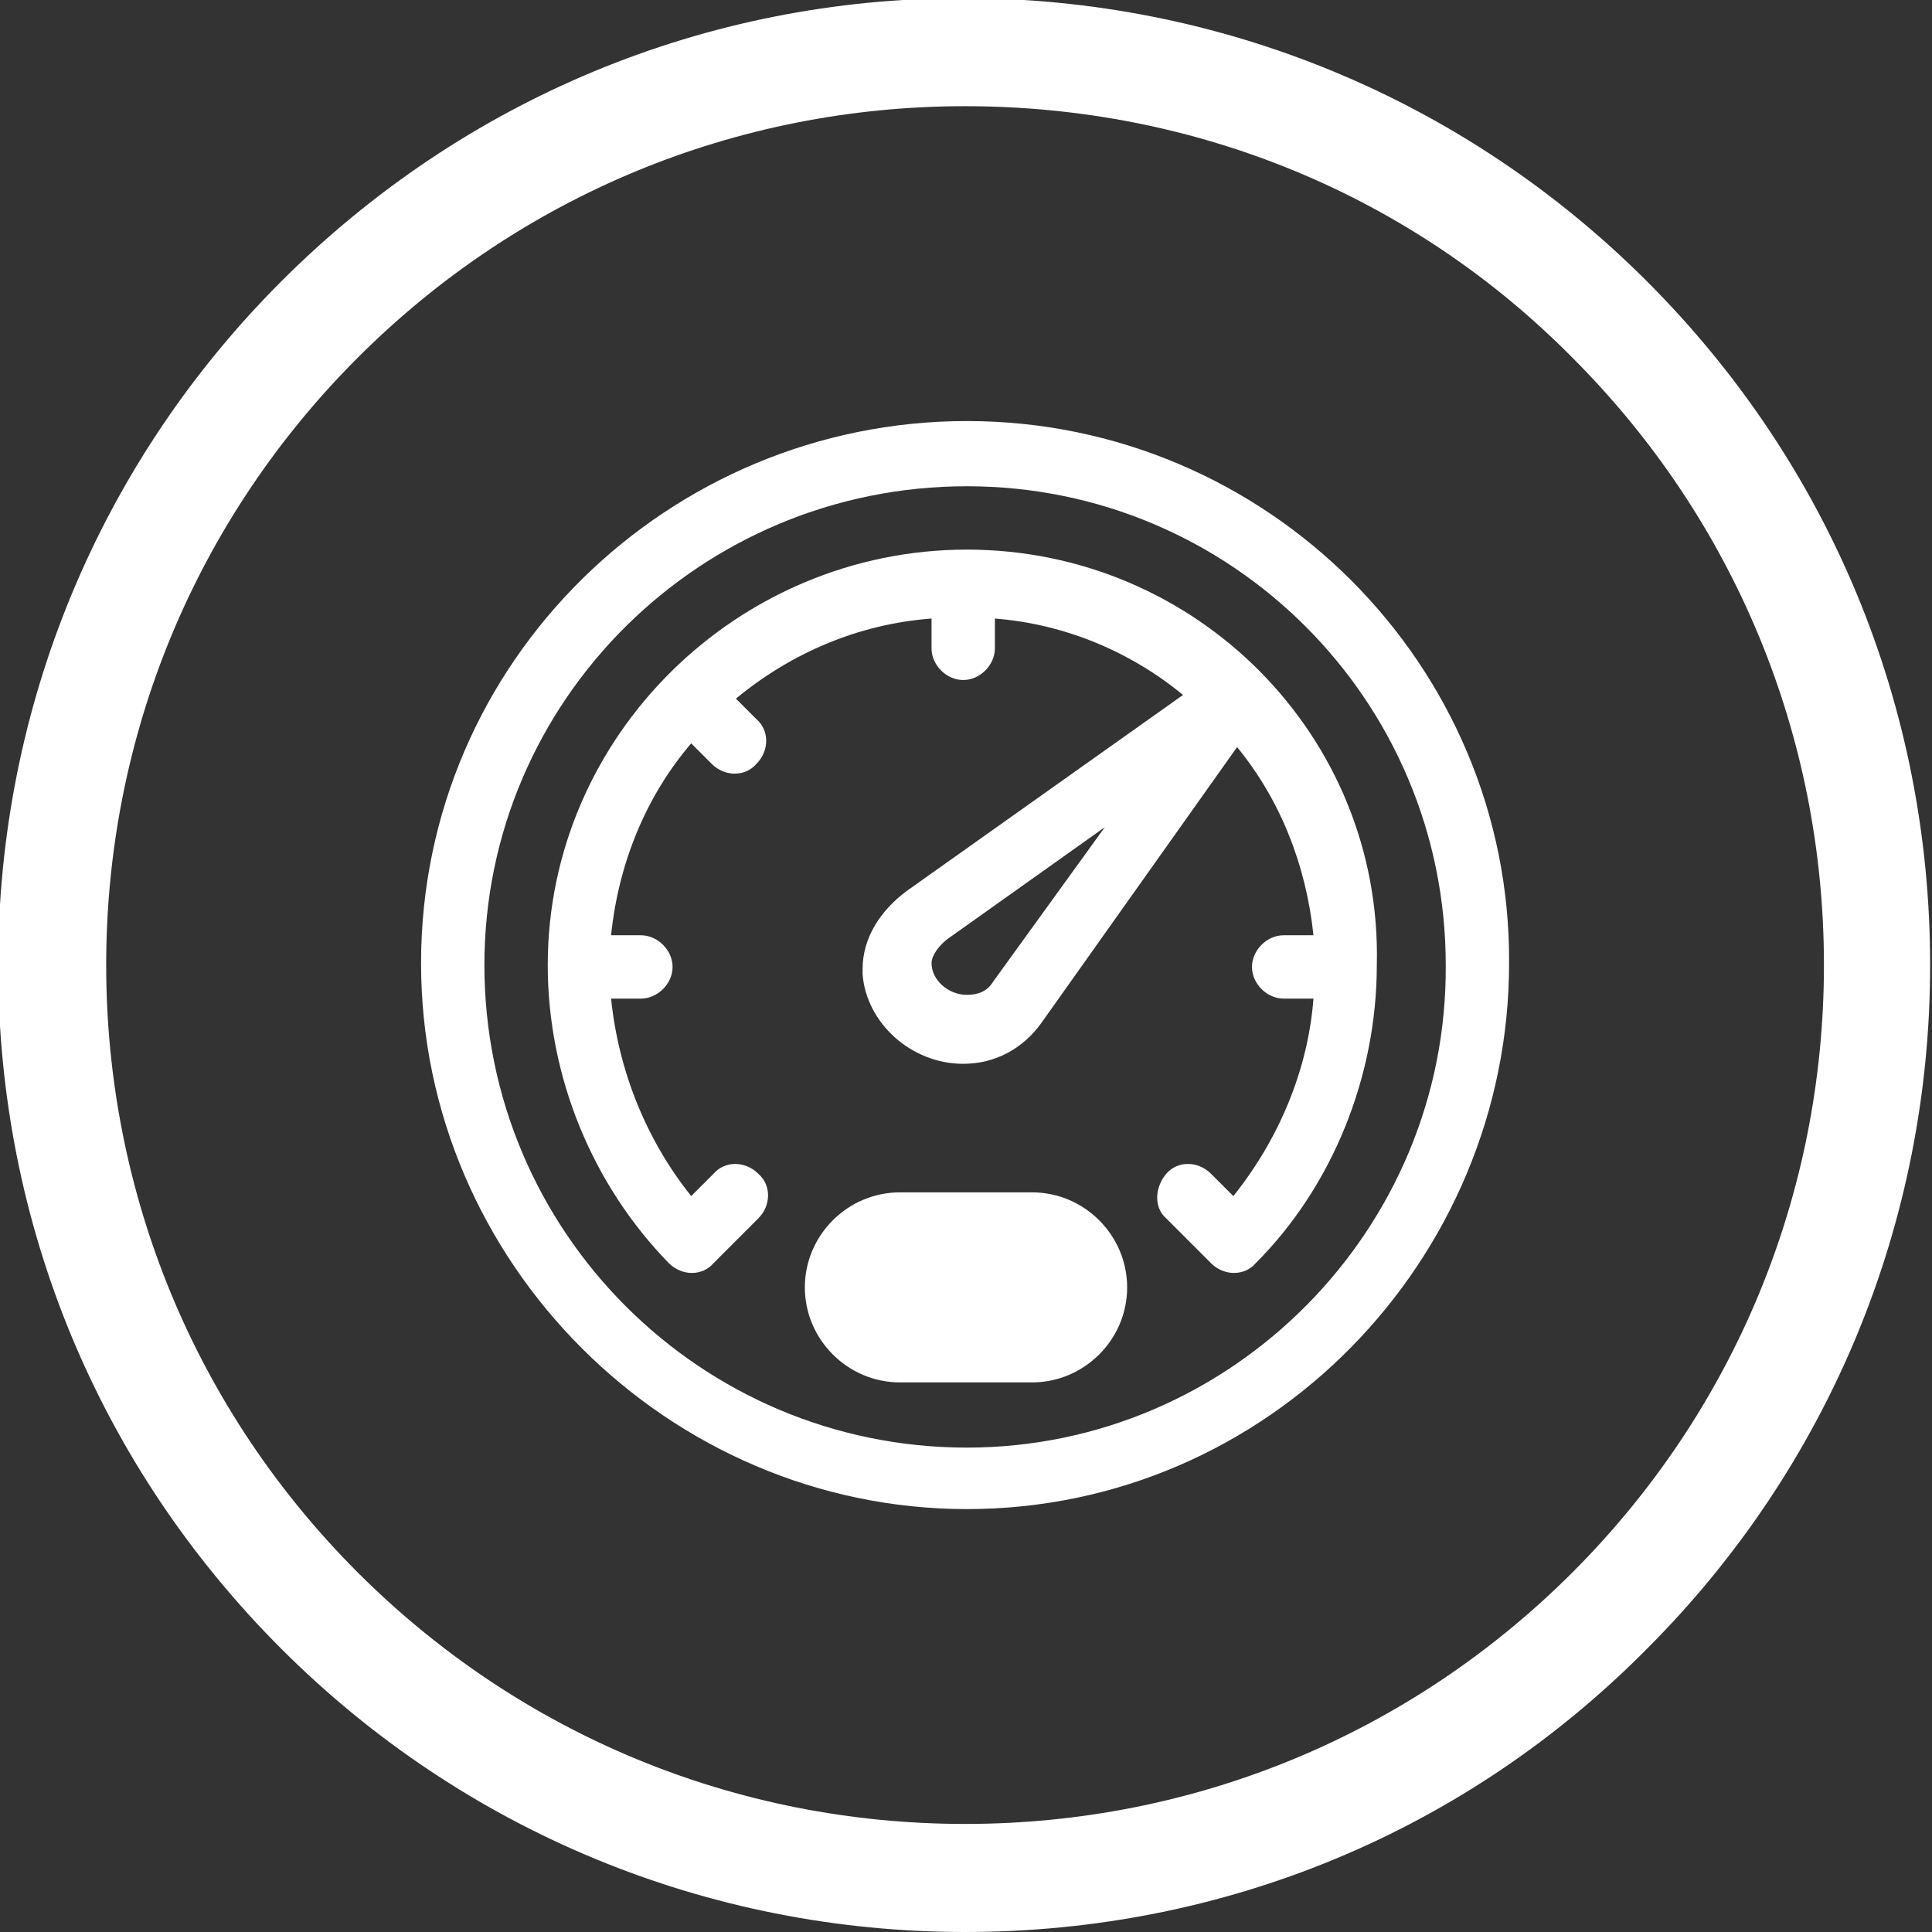
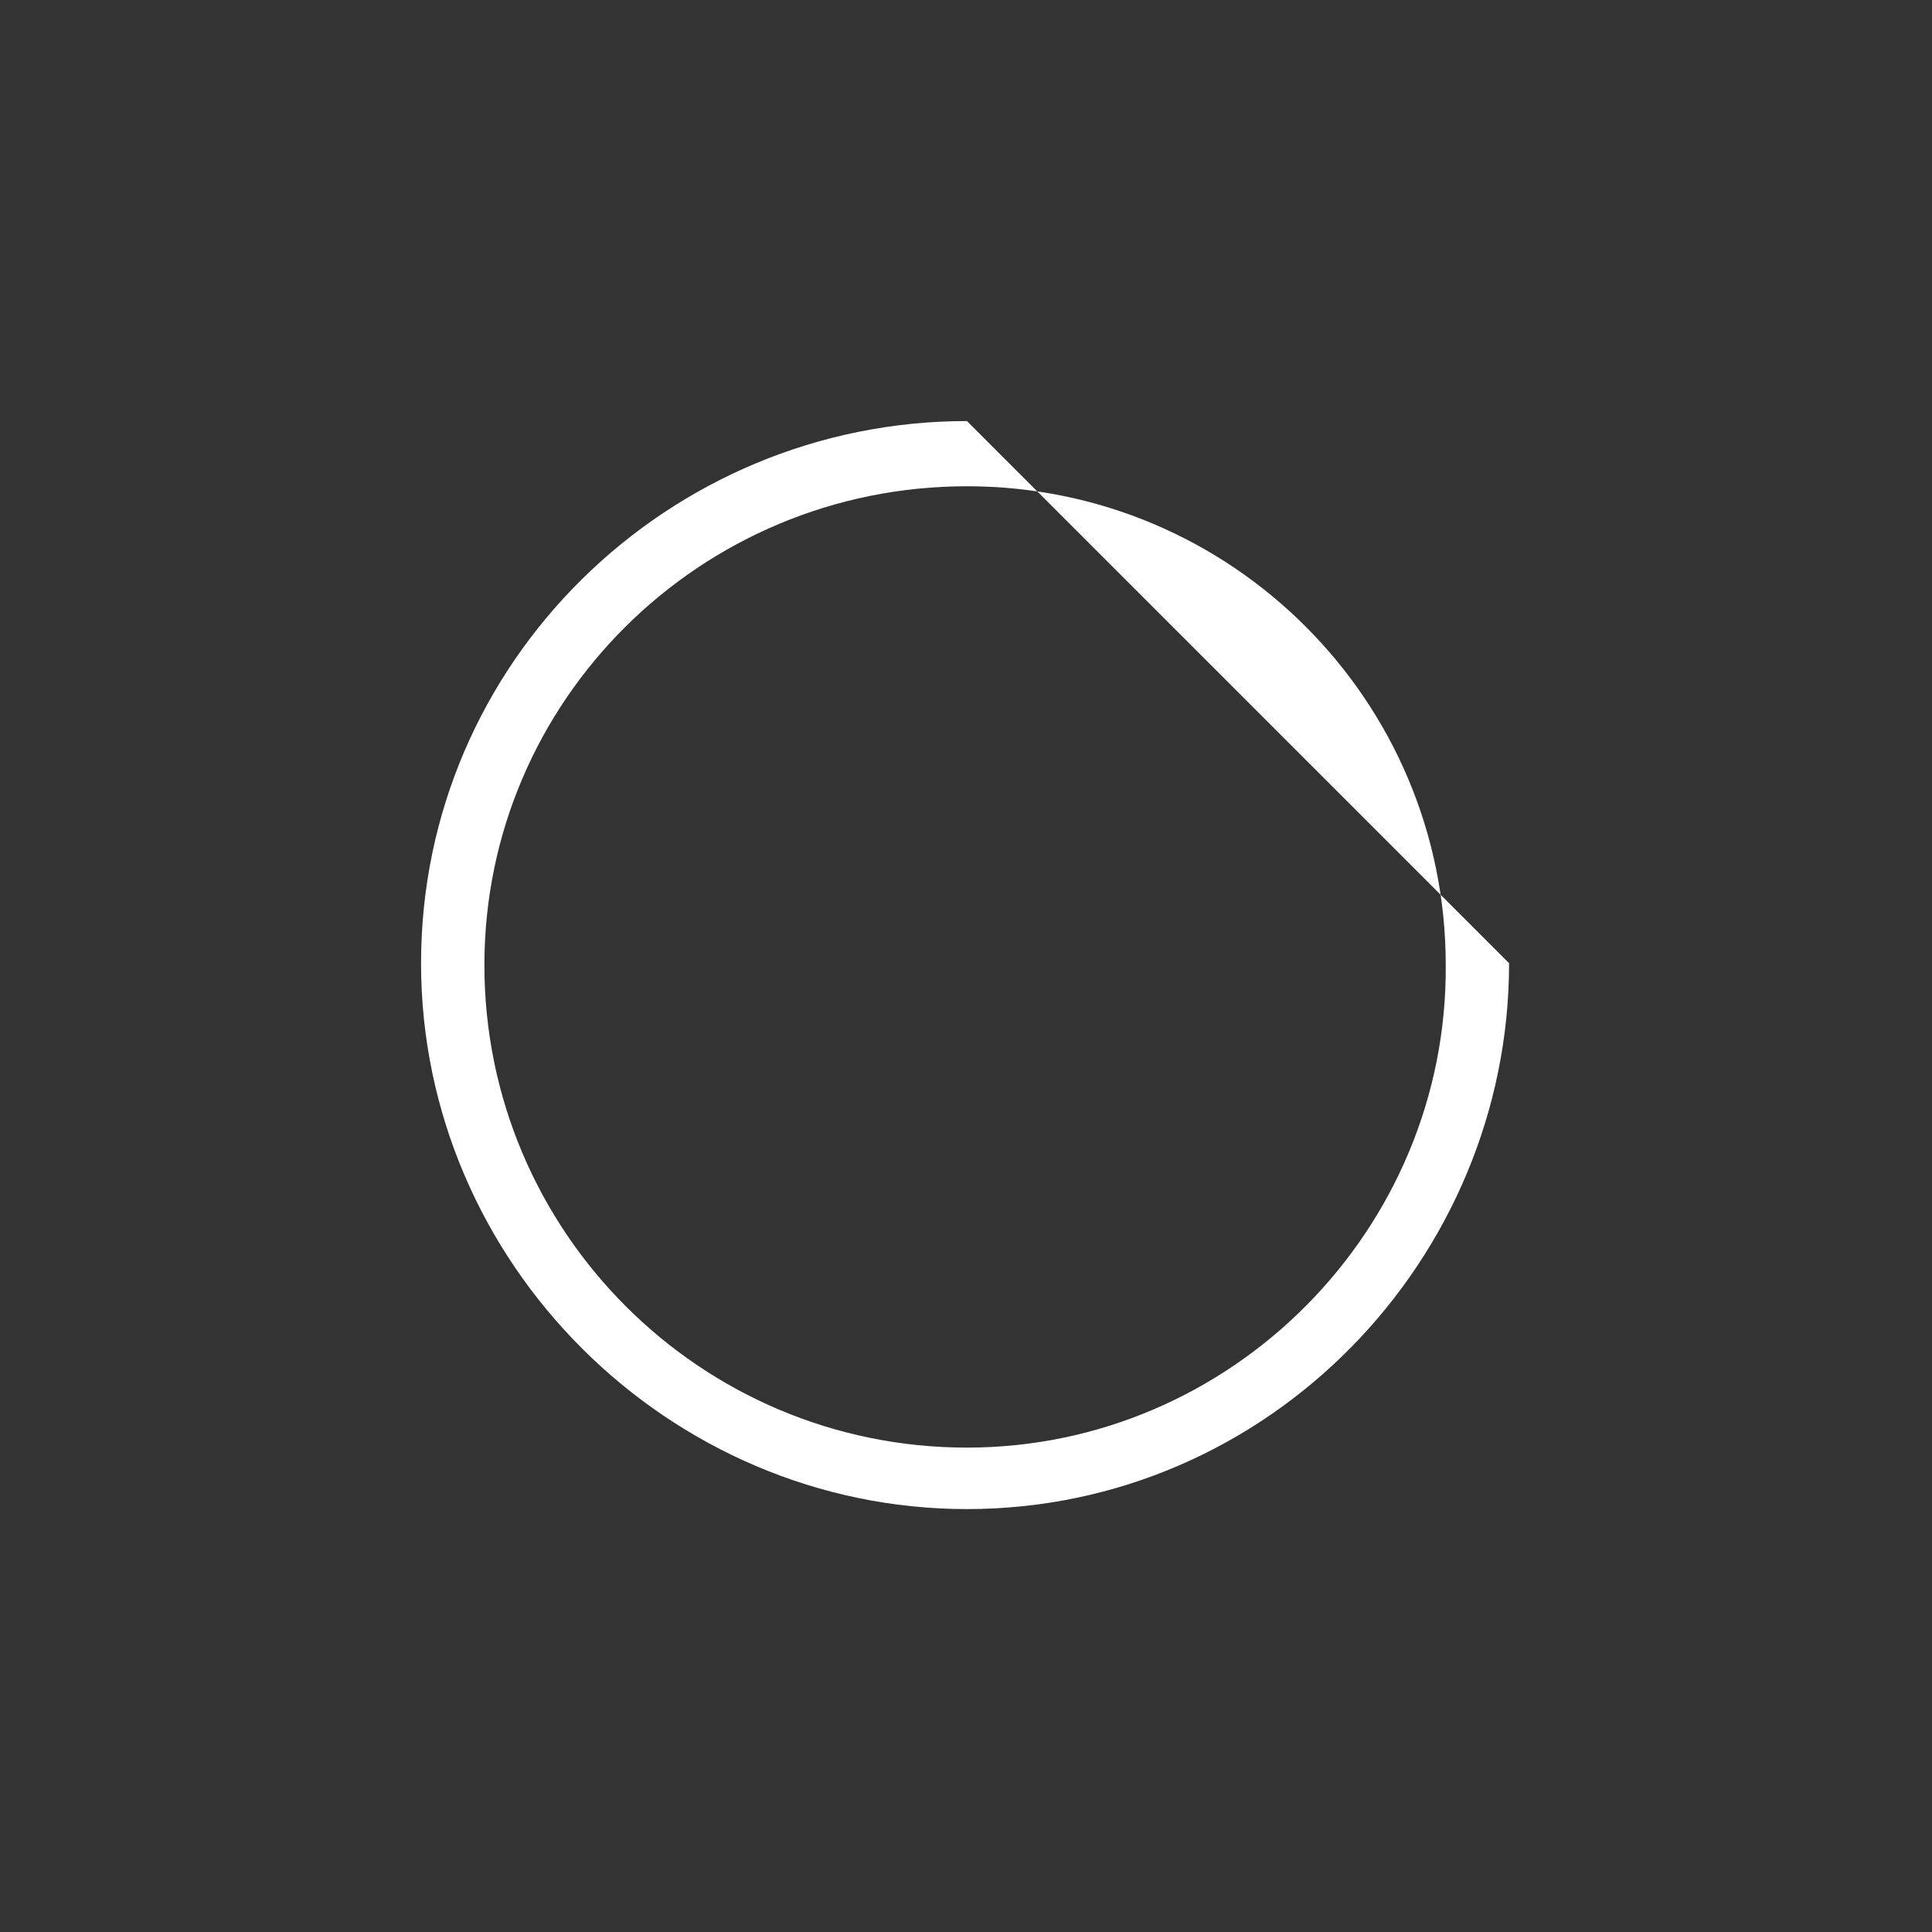
<svg xmlns="http://www.w3.org/2000/svg" version="1.1" id="Warstwa_1" x="0px" y="0px" viewBox="-245 369.2 103.7 103.7" style="enable-background:new -245 369.2 103.7 103.7;" xml:space="preserve">
  <rect x="-245" y="369.2" width="103.7" height="103.7" fill="#333333" stroke="none" />
  <style type="text/css">
	.st0{fill:#FFFFFF;}
</style>
  <g>
-     <path class="st0" d="M-193.2,472.9c-13.8,0-26.9-5.4-36.7-15.2c-9.8-9.8-15.2-22.8-15.2-36.7c0-13.8,5.4-26.9,15.2-36.7   c9.8-9.8,22.8-15.2,36.6-15.2c13.8,0,26.9,5.4,36.7,15.2c9.8,9.8,15.2,22.8,15.2,36.7c0,13.8-5.4,26.9-15.2,36.7   C-166.3,467.5-179.3,472.9-193.2,472.9z M-193.2,374.9c-12.3,0-23.9,4.8-32.6,13.5c-8.7,8.7-13.5,20.3-13.5,32.6   c0,12.3,4.8,23.9,13.5,32.6c8.7,8.7,20.3,13.5,32.6,13.5s23.9-4.8,32.6-13.5c8.7-8.7,13.5-20.3,13.5-32.6   c0-12.3-4.8-23.9-13.5-32.6C-169.2,379.7-180.8,374.9-193.2,374.9z" />
-   </g>
+     </g>
  <g>
    <g>
      <g>
        <g>
-           <path class="st0" d="M-193.1,391.8c-16,0-29.3,12.9-29.3,29.1c0,16.1,13.3,29.3,29.3,29.3c16.2,0,29.1-13.4,29.1-29.3      C-163.9,404.9-177,391.8-193.1,391.8z M-193.1,446.9c-14.3,0-25.9-11.6-25.9-25.9c0-14.2,11.6-25.7,25.9-25.7      c14.2,0,25.7,11.5,25.7,25.7C-167.3,435.2-178.9,446.9-193.1,446.9z" />
+           <path class="st0" d="M-193.1,391.8c-16,0-29.3,12.9-29.3,29.1c0,16.1,13.3,29.3,29.3,29.3c16.2,0,29.1-13.4,29.1-29.3      z M-193.1,446.9c-14.3,0-25.9-11.6-25.9-25.9c0-14.2,11.6-25.7,25.9-25.7      c14.2,0,25.7,11.5,25.7,25.7C-167.3,435.2-178.9,446.9-193.1,446.9z" />
        </g>
      </g>
    </g>
    <g>
      <g>
        <g>
-           <path class="st0" d="M-193.1,398.7c-12.3,0-22.5,10-22.5,22.3c0,6,2.4,11.8,6.5,16c0.7,0.7,1.8,0.7,2.4,0l2.4-2.4      c0.7-0.7,0.7-1.8,0-2.4c-0.7-0.7-1.8-0.7-2.4,0l-1.2,1.2c-2.4-3-3.9-6.7-4.3-10.6h1.6c0.9,0,1.7-0.8,1.7-1.7      c0-0.9-0.8-1.7-1.7-1.7h-1.6c0.4-3.9,1.9-7.5,4.3-10.3l1.1,1.1c0.7,0.7,1.8,0.7,2.4,0c0.7-0.7,0.7-1.8,0-2.4l-1.1-1.1      c2.9-2.4,6.5-4,10.5-4.3v1.6c0,0.9,0.8,1.7,1.7,1.7c0.9,0,1.7-0.8,1.7-1.7v-1.6c3.8,0.3,7.3,1.8,10.1,4.1l-14.8,10.5      c-1.5,1.1-2.4,2.6-2.4,4.2c0,0.1,0,0.2,0,0.3c0.2,2.6,2.6,4.8,5.4,4.8c1.7,0,3.2-0.8,4.2-2.2l10.5-14.8      c2.3,2.8,3.7,6.3,4.1,10.1h-1.6c-0.9,0-1.7,0.8-1.7,1.7c0,0.9,0.8,1.7,1.7,1.7h1.6c-0.3,3.9-1.9,7.6-4.3,10.6l-1.2-1.2      c-0.7-0.7-1.8-0.7-2.4,0s-0.7,1.8,0,2.4l2.4,2.4c0.7,0.7,1.8,0.7,2.4,0c4.1-4.1,6.5-10,6.5-16      C-170.8,408.7-180.8,398.7-193.1,398.7z M-191.7,421.9c-0.3,0.5-0.8,0.7-1.4,0.7c-1,0-1.9-0.8-1.9-1.7c0-0.4,0.4-1,1-1.4      l8.3-5.9L-191.7,421.9z" />
-         </g>
+           </g>
      </g>
    </g>
    <g>
      <g>
        <g>
-           <path class="st0" d="M-189.6,433.2h-7.1c-2.8,0-5.1,2.3-5.1,5.1s2.3,5.1,5.1,5.1h7.1c2.8,0,5.1-2.3,5.1-5.1      C-184.5,435.5-186.8,433.2-189.6,433.2z" />
-         </g>
+           </g>
      </g>
    </g>
  </g>
</svg>